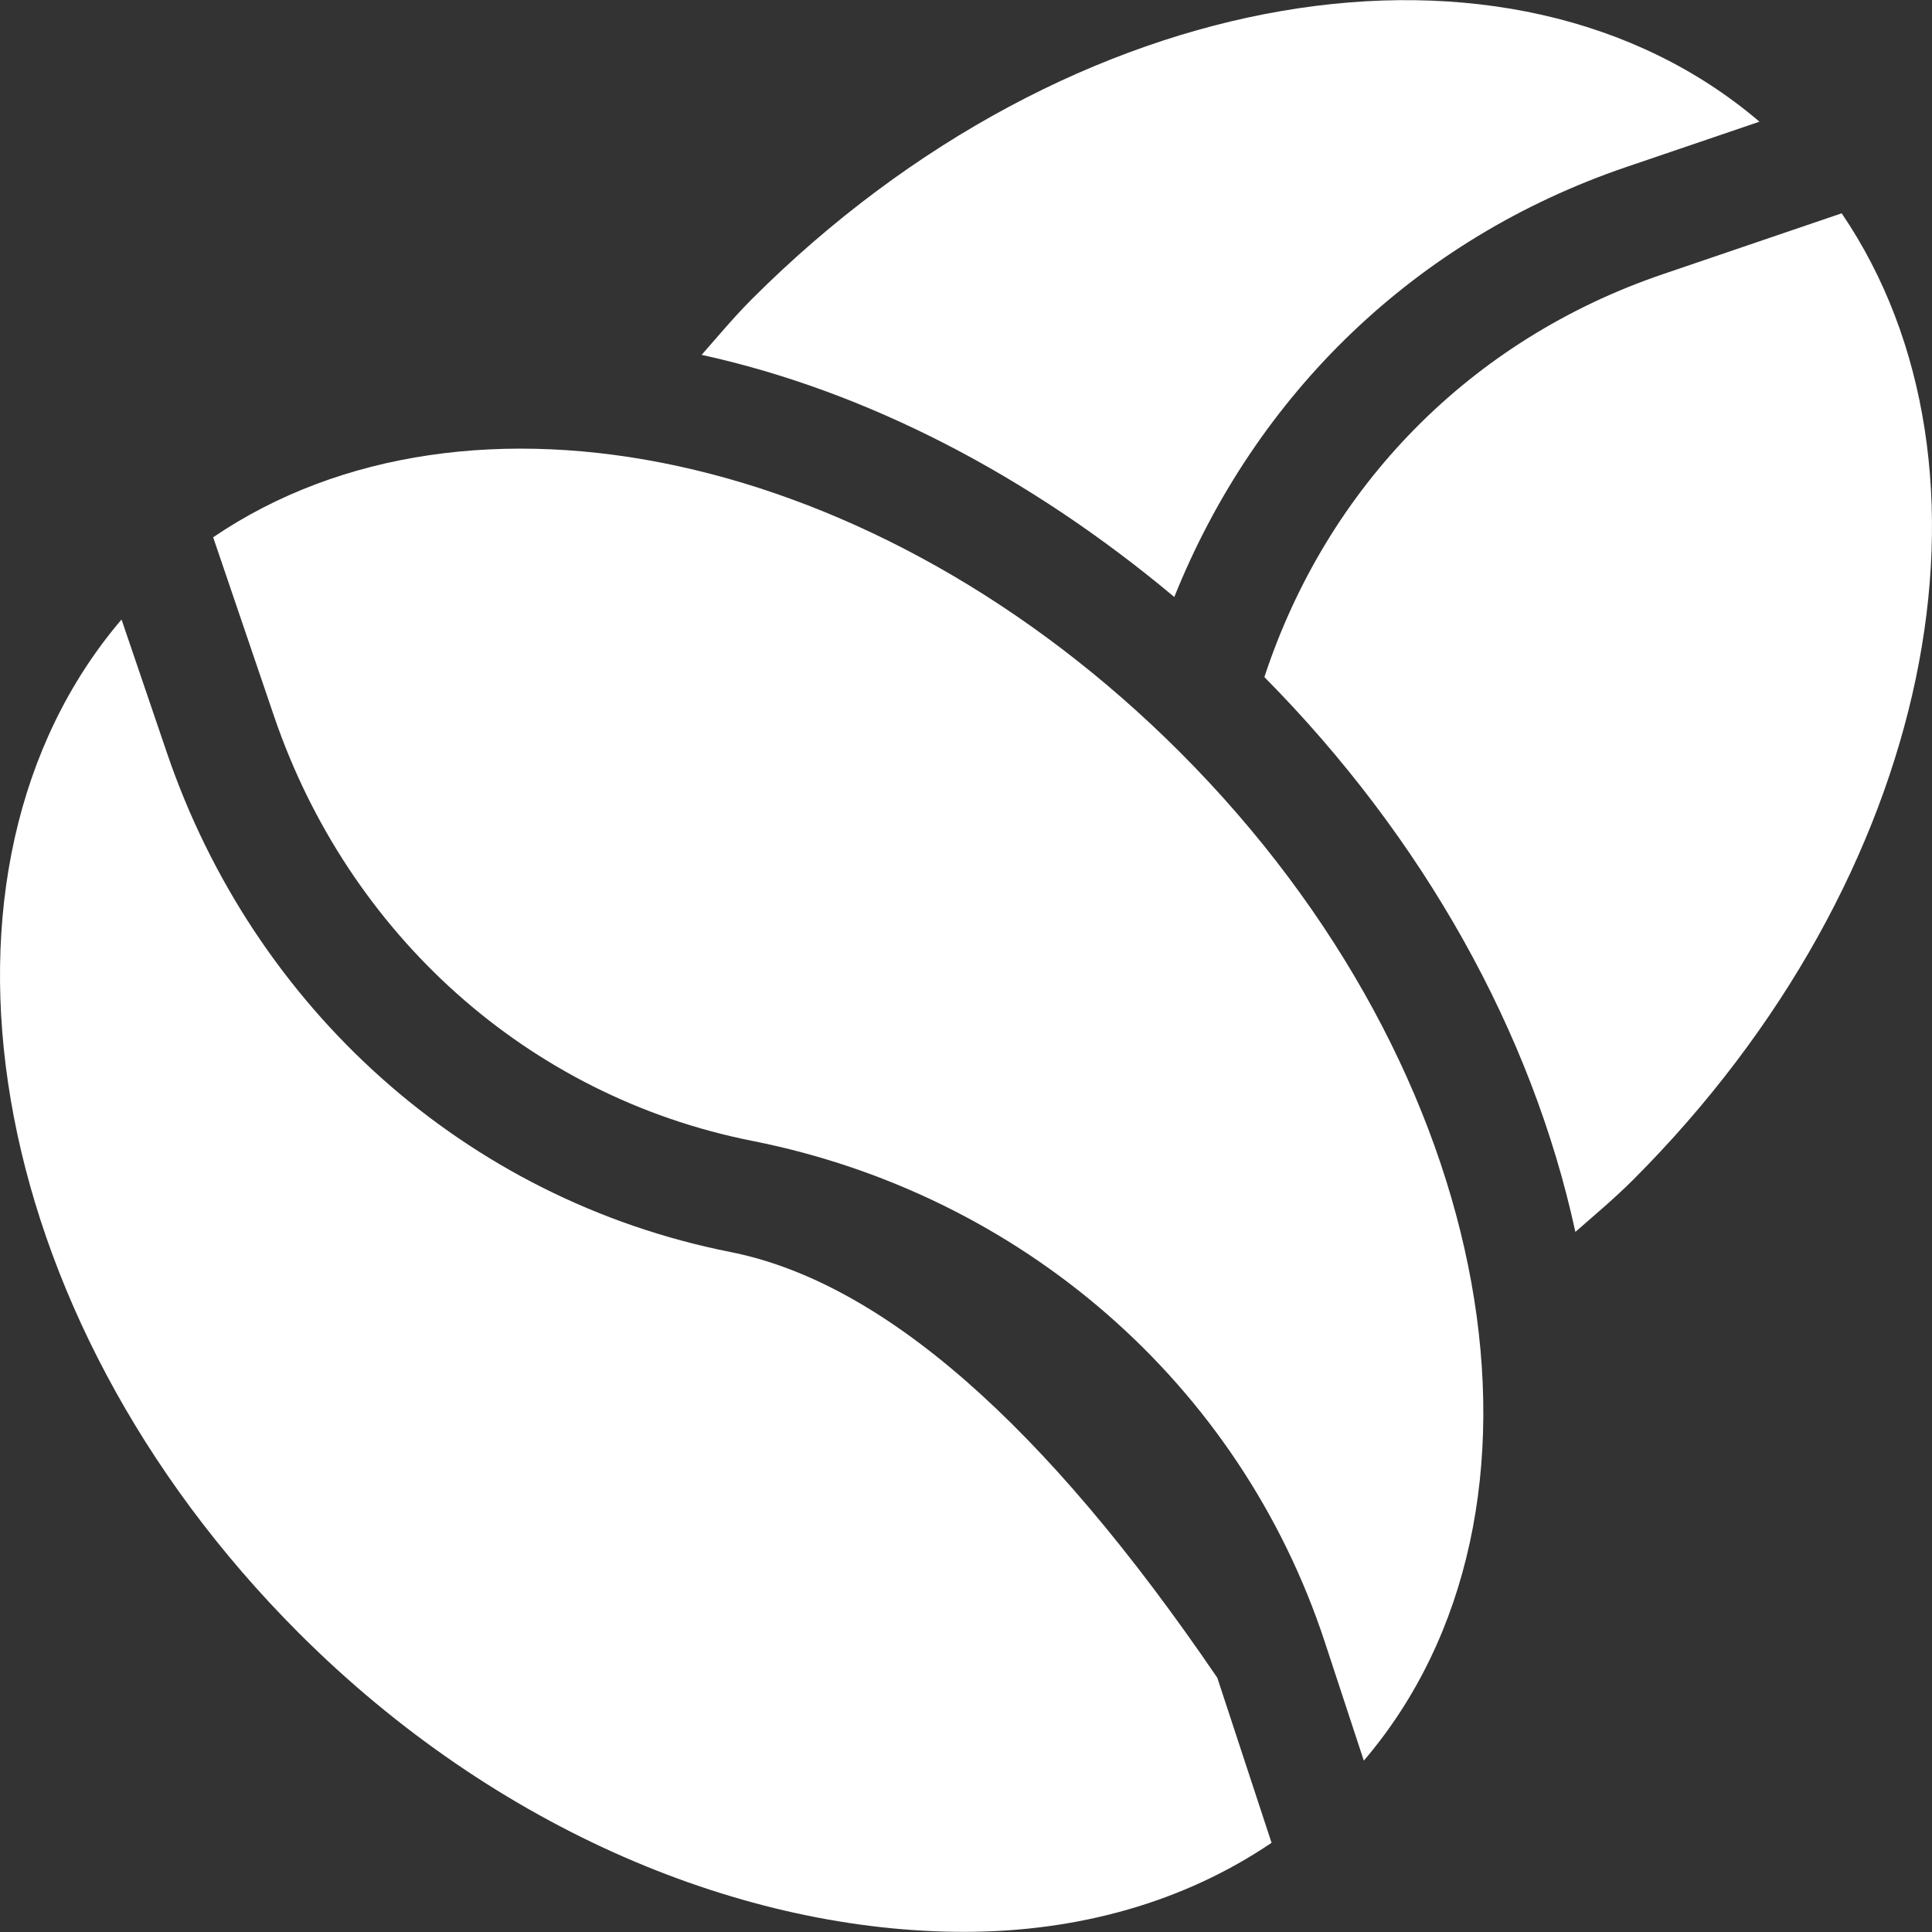
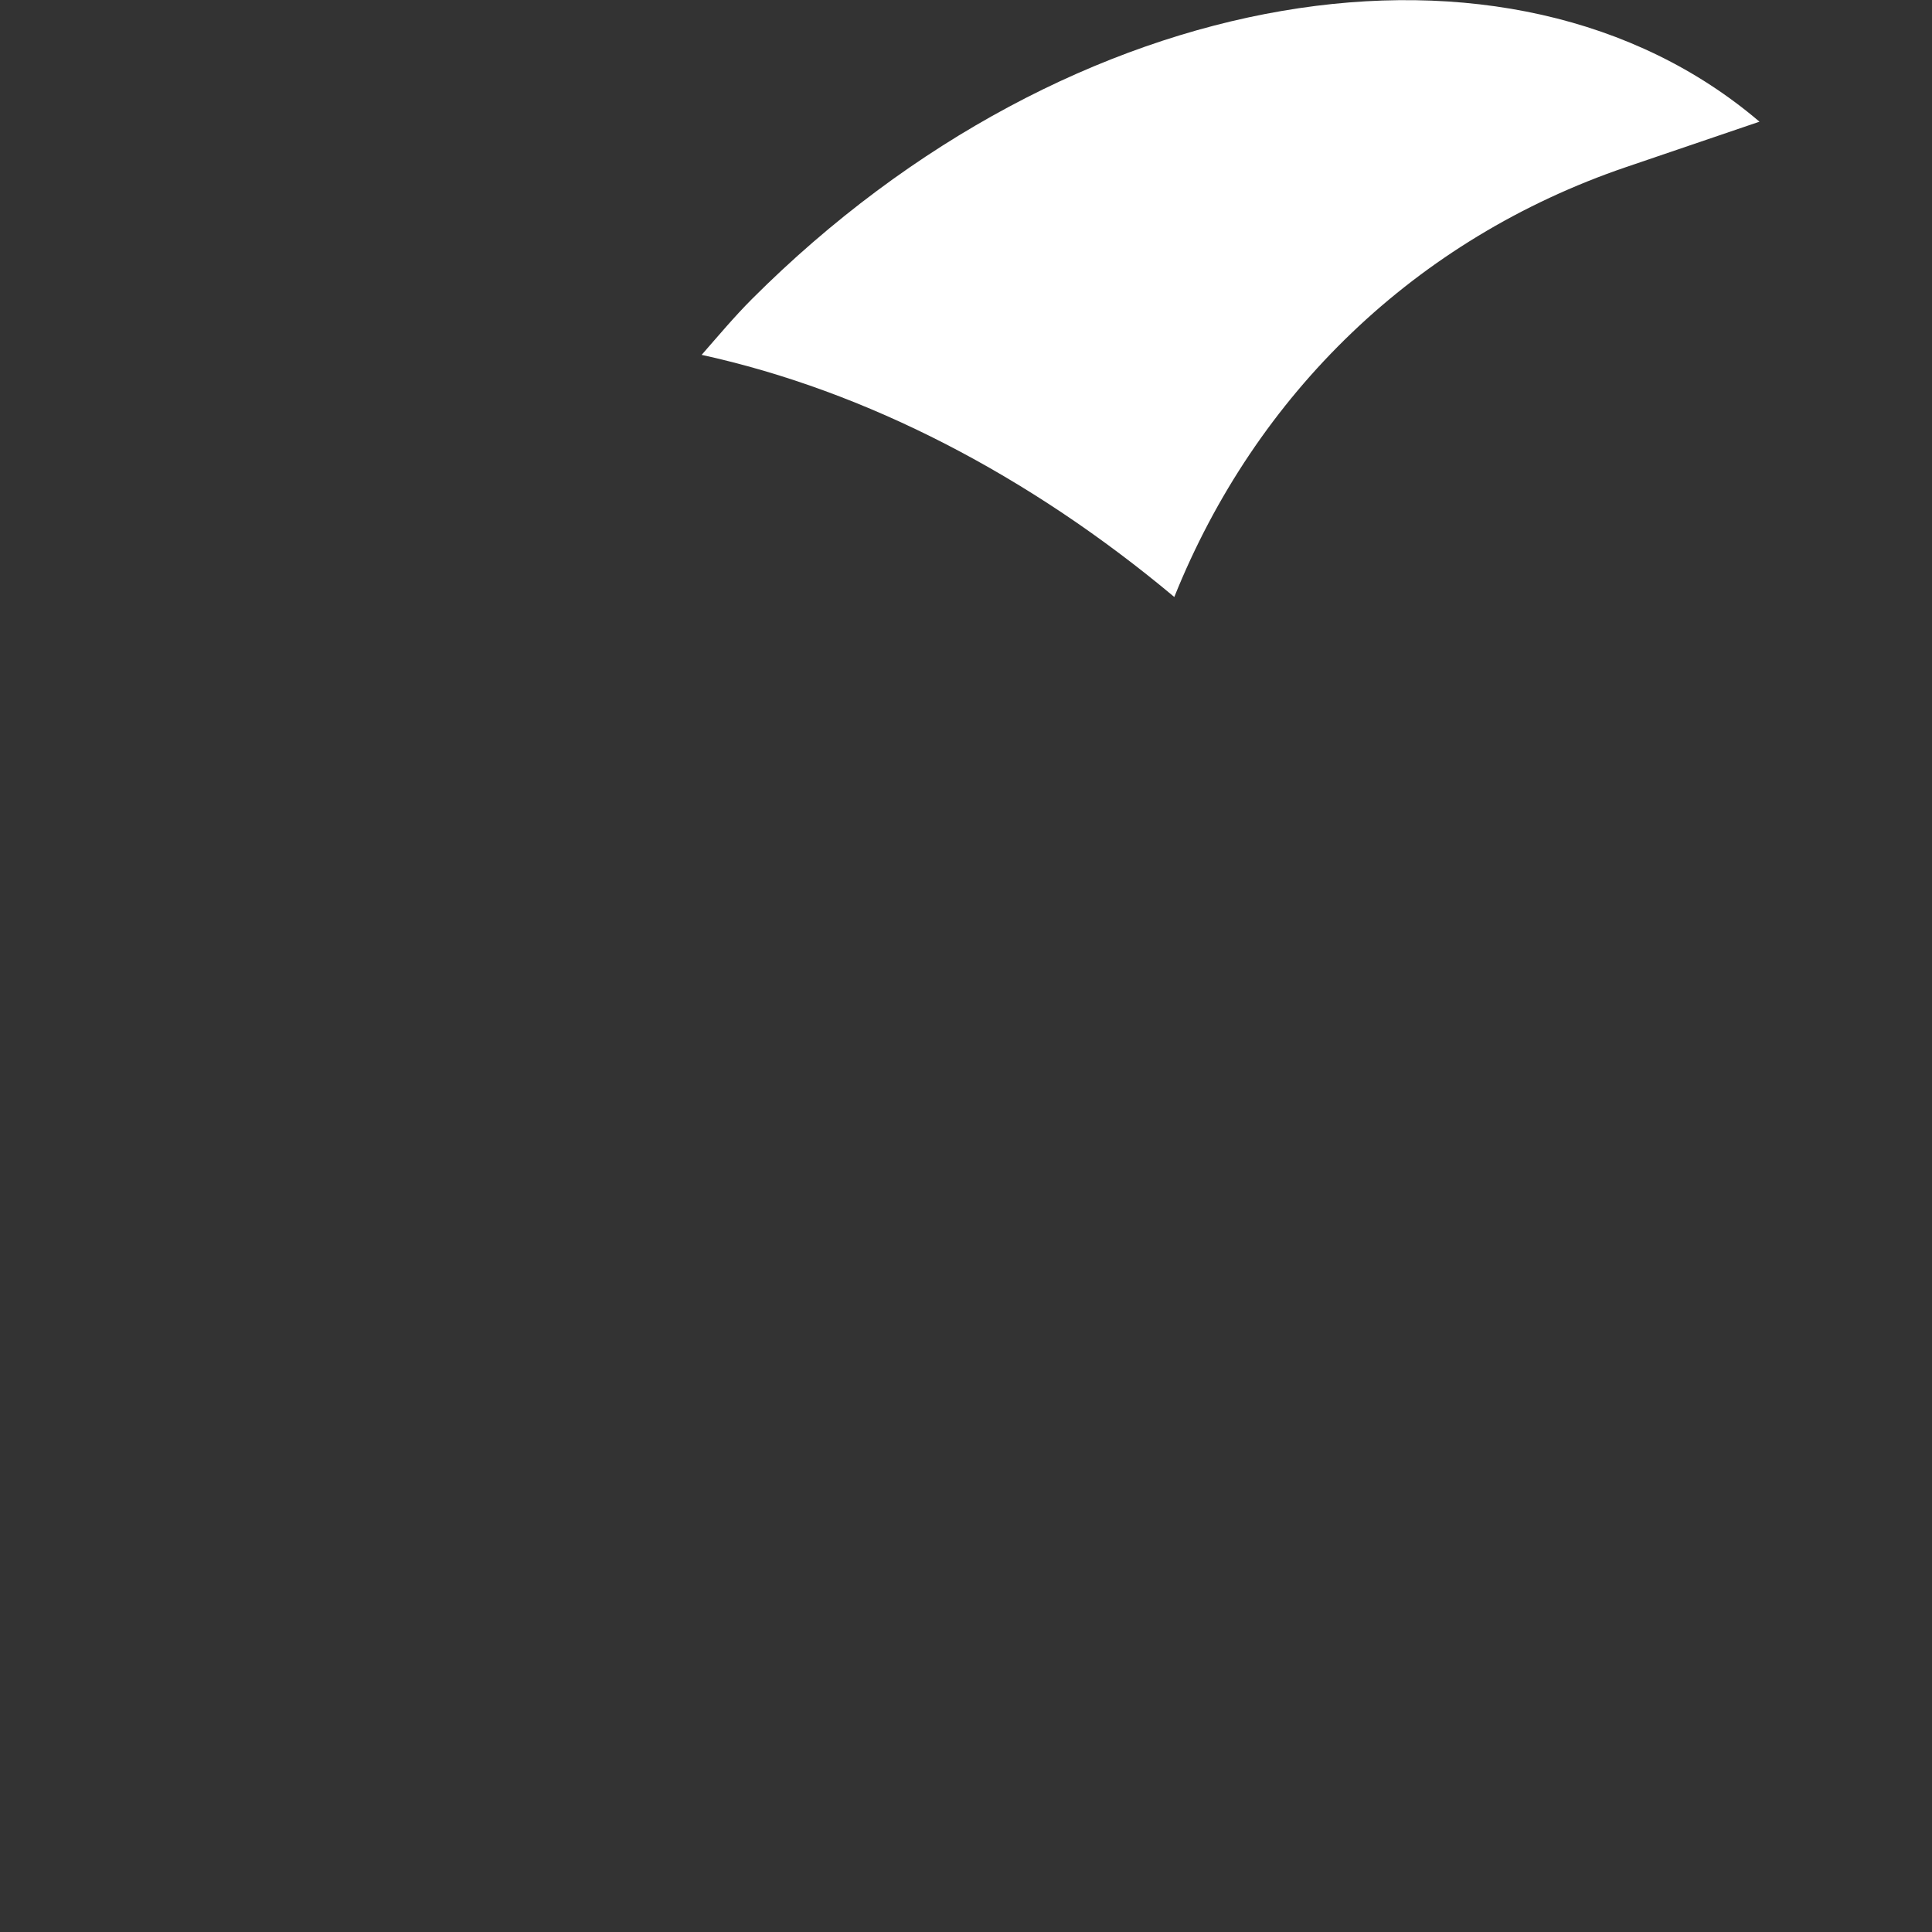
<svg xmlns="http://www.w3.org/2000/svg" xmlns:xlink="http://www.w3.org/1999/xlink" version="1.1" preserveAspectRatio="xMidYMid meet" viewBox="0 0 640 640" width="640" height="640">
  <rect x="0" y="0" width="640" height="640" fill="#333333" stroke="none" />
  <defs>
    <path d="M232.43 117.55C287.17 129.54 341.06 157.62 389 197.76C416 130.52 468.89 79.1 538.72 55.33C543.13 53.83 578.43 41.81 582.85 40.31C500.3 -30.09 354.86 -6.72 249.09 99.06C243.18 104.98 237.9 111.32 232.43 117.55Z" id="d1FM9ACXEI" />
-     <path d="M550.81 90.84C487.05 112.55 439.62 161.14 418.84 224.29C471.58 277.61 507.54 342.03 521.86 408.08C528.29 402.45 534.82 396.99 540.92 390.9C641.23 290.58 667.43 155.05 610.08 70.66C598.23 74.7 556.74 88.82 550.81 90.84Z" id="a1c723MUqT" />
-     <path d="M241.89 414.73C154.21 397.33 84.08 333.96 55.28 249.34C53.78 244.93 41.76 209.63 40.26 205.22C-30.14 287.76 -6.76 435.19 99.01 540.98C164.85 606.82 246.89 639.95 319.38 639.95C357.23 639.95 392.25 630.07 421.22 610.45C420.02 606.81 414.03 588.59 403.25 555.79C346.01 471.71 292.22 424.69 241.89 414.73Z" id="bBpLIgRLN" />
-     <path d="M70.61 177.98C72.62 183.91 88.77 231.32 90.78 237.25C115.3 309.23 174.6 363.13 249.18 377.93C337.94 395.5 410.65 458.07 438.9 544.06C440.19 547.98 450.49 579.32 451.78 583.24C522.26 500.71 496.65 354.97 390.85 249.14C290.54 148.84 155 120.62 70.61 177.98Z" id="a2HL1VT1NT" />
  </defs>
  <g>
    <g>
      <g>
        <use xlink:href="#d1FM9ACXEI" opacity="1" fill="#ffffff" fill-opacity="1" />
        <g>
          <use xlink:href="#d1FM9ACXEI" opacity="1" fill-opacity="0" stroke="#000000" stroke-width="1" stroke-opacity="0" />
        </g>
      </g>
      <g>
        <use xlink:href="#a1c723MUqT" opacity="1" fill="#ffffff" fill-opacity="1" />
        <g>
          <use xlink:href="#a1c723MUqT" opacity="1" fill-opacity="0" stroke="#000000" stroke-width="1" stroke-opacity="0" />
        </g>
      </g>
      <g>
        <use xlink:href="#bBpLIgRLN" opacity="1" fill="#ffffff" fill-opacity="1" />
        <g>
          <use xlink:href="#bBpLIgRLN" opacity="1" fill-opacity="0" stroke="#000000" stroke-width="1" stroke-opacity="0" />
        </g>
      </g>
      <g>
        <use xlink:href="#a2HL1VT1NT" opacity="1" fill="#ffffff" fill-opacity="1" />
        <g>
          <use xlink:href="#a2HL1VT1NT" opacity="1" fill-opacity="0" stroke="#000000" stroke-width="1" stroke-opacity="0" />
        </g>
      </g>
    </g>
  </g>
</svg>